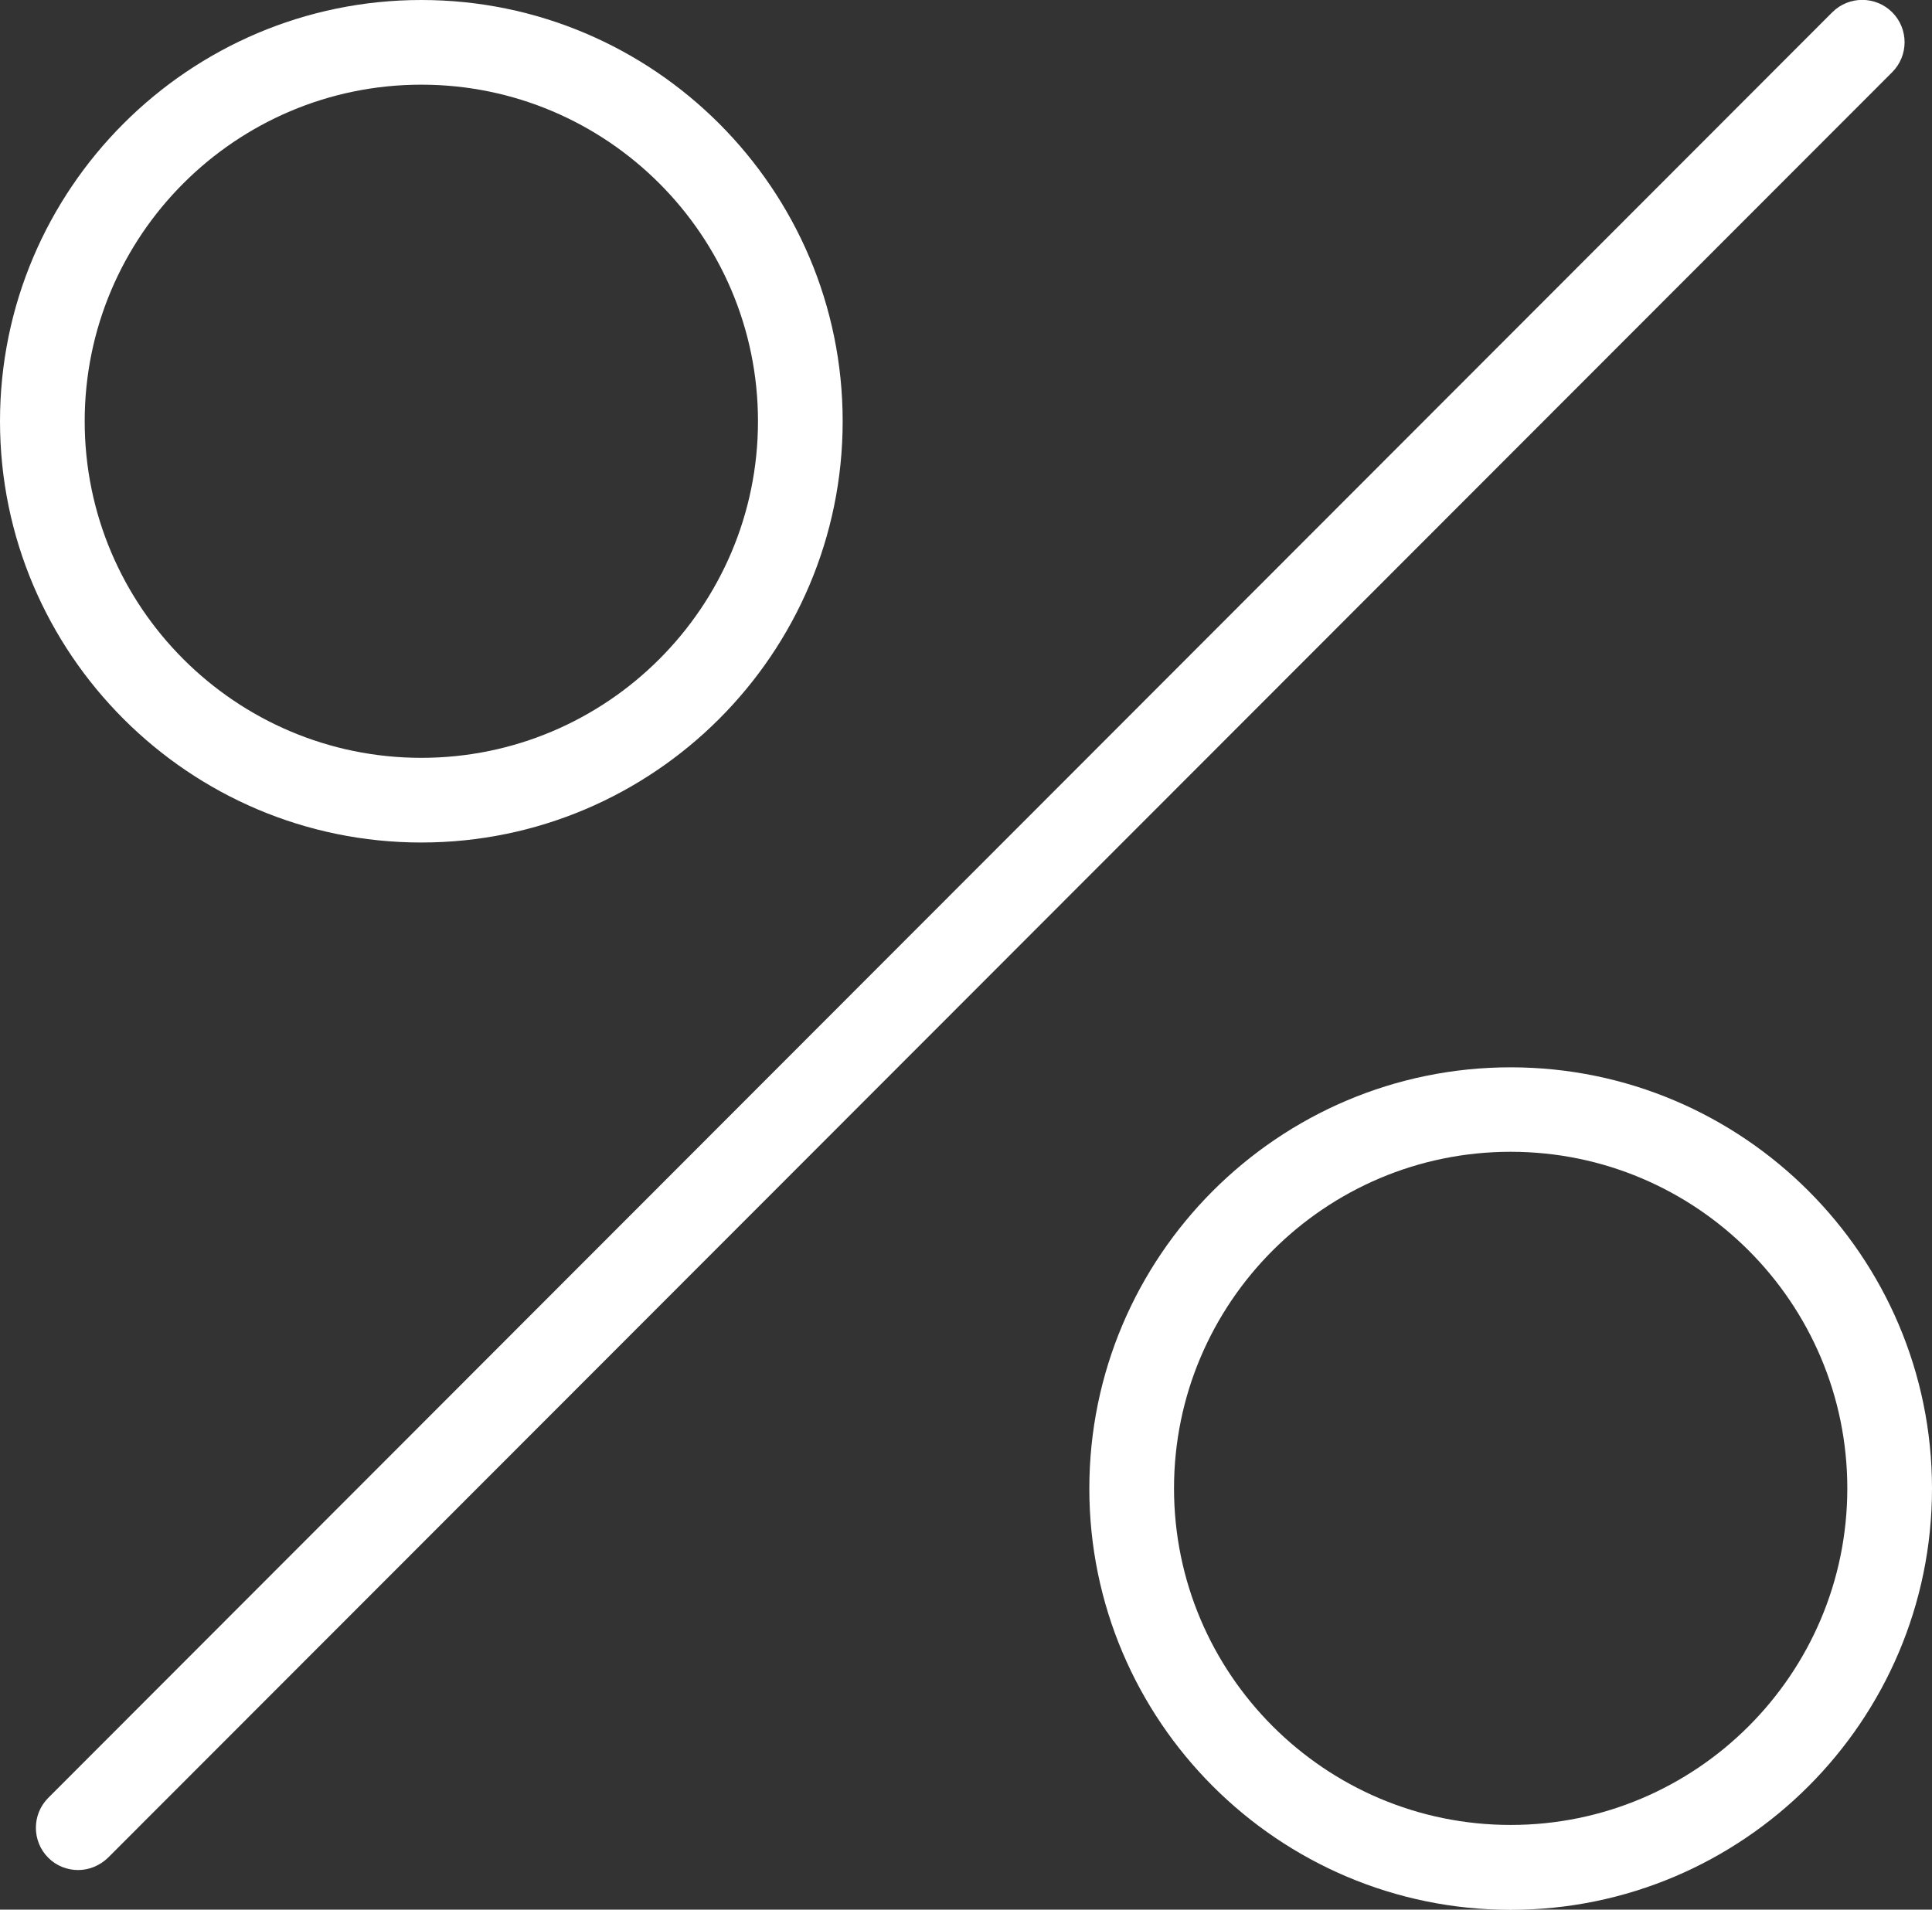
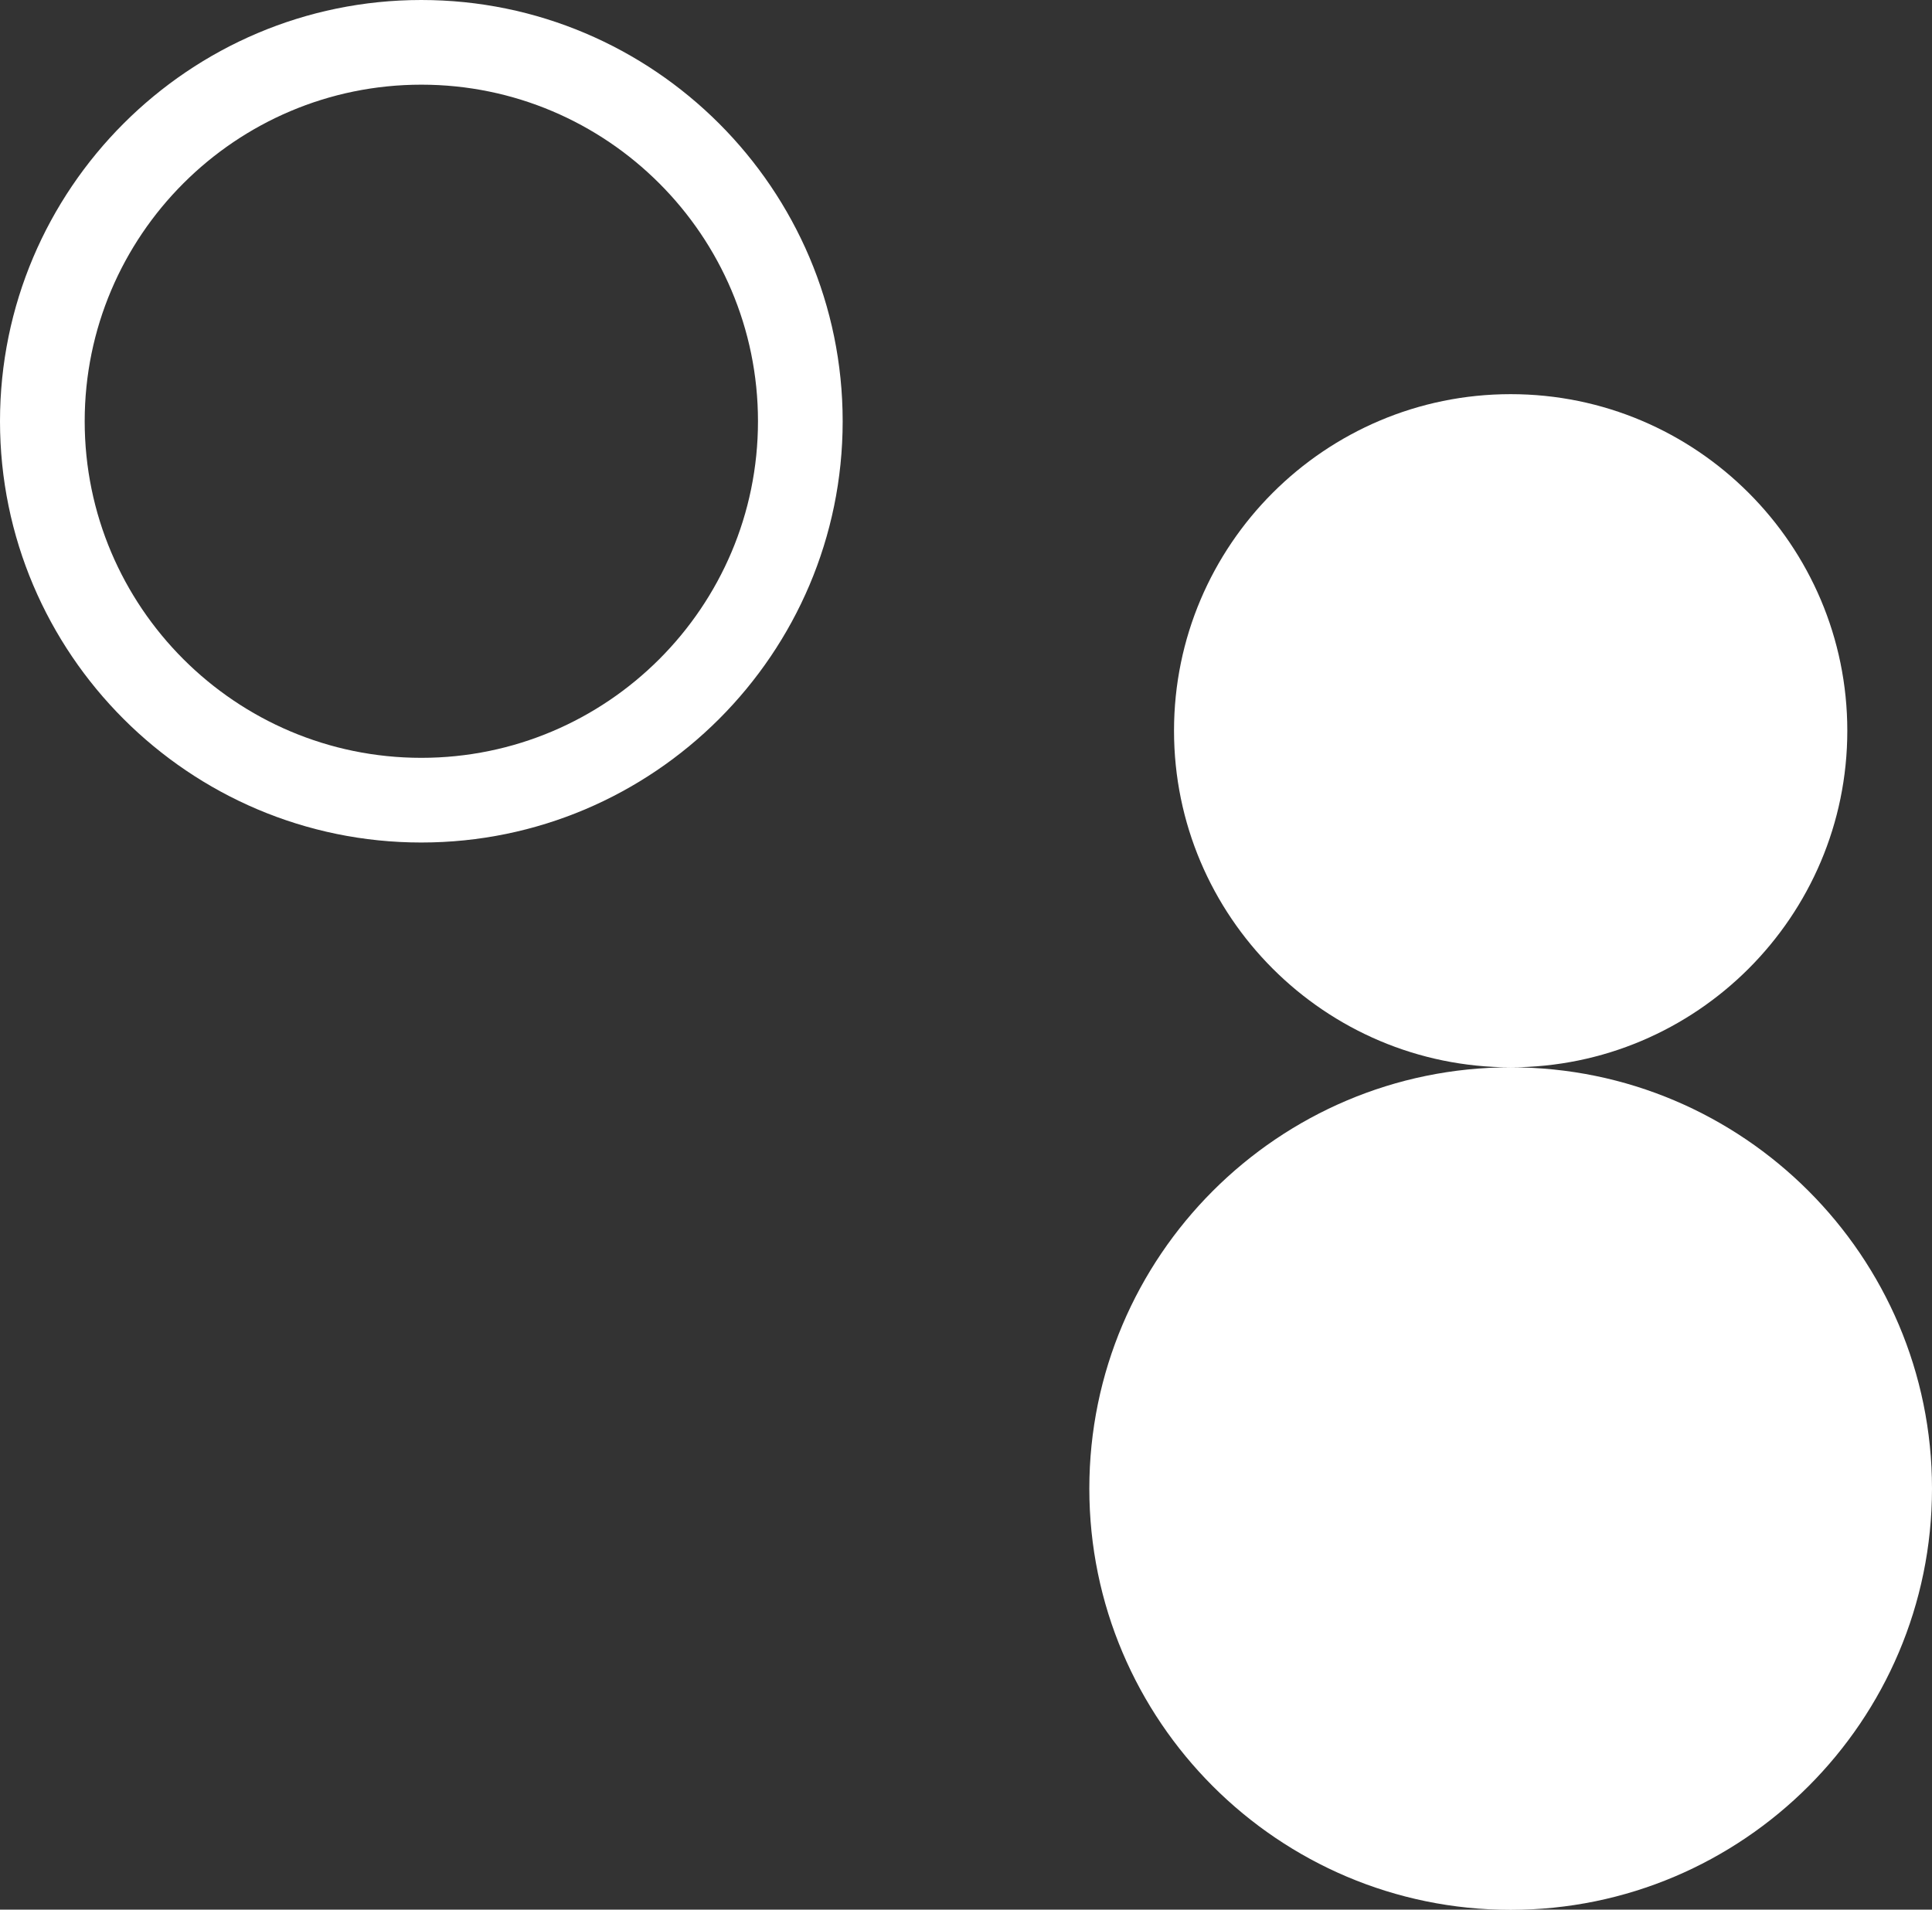
<svg xmlns="http://www.w3.org/2000/svg" id="Layer_2" data-name="Layer 2" viewBox="0 0 91.25 90.21">
  <rect x="0" y="0" width="91.25" height="90.21" fill="#333333" stroke="none" />
  <defs>
    <style>
      .cls-1 {
        fill: #fff;
      }
    </style>
  </defs>
  <g id="Layer_2-2" data-name="Layer 2">
    <g>
      <path class="cls-1" d="M19.9,39.8c10.97,0,19.9-8.93,19.9-19.9S30.87,0,19.9,0,0,8.93,0,19.9s8.93,19.9,19.9,19.9ZM19.9,4c8.77,0,15.9,7.13,15.9,15.9s-7.13,15.9-15.9,15.9-15.9-7.13-15.9-15.9,7.13-15.9,15.9-15.9Z" />
-       <path class="cls-1" d="M71.35,50.42c-10.97,0-19.9,8.93-19.9,19.9s8.93,19.9,19.9,19.9,19.9-8.93,19.9-19.9-8.93-19.9-19.9-19.9ZM71.35,86.21c-8.77,0-15.9-7.13-15.9-15.9s7.13-15.9,15.9-15.9,15.9,7.13,15.9,15.9-7.13,15.9-15.9,15.9Z" />
-       <path class="cls-1" d="M89.37.58c-.78-.78-2.05-.78-2.83,0L2.28,84.93c-.78.78-.78,2.05,0,2.83.39.39.9.58,1.41.58s1.02-.2,1.42-.59L89.37,3.41c.78-.78.78-2.05,0-2.83Z" />
+       <path class="cls-1" d="M71.35,50.42c-10.97,0-19.9,8.93-19.9,19.9s8.93,19.9,19.9,19.9,19.9-8.93,19.9-19.9-8.93-19.9-19.9-19.9Zc-8.77,0-15.9-7.13-15.9-15.9s7.13-15.9,15.9-15.9,15.9,7.13,15.9,15.9-7.13,15.9-15.9,15.9Z" />
    </g>
  </g>
</svg>